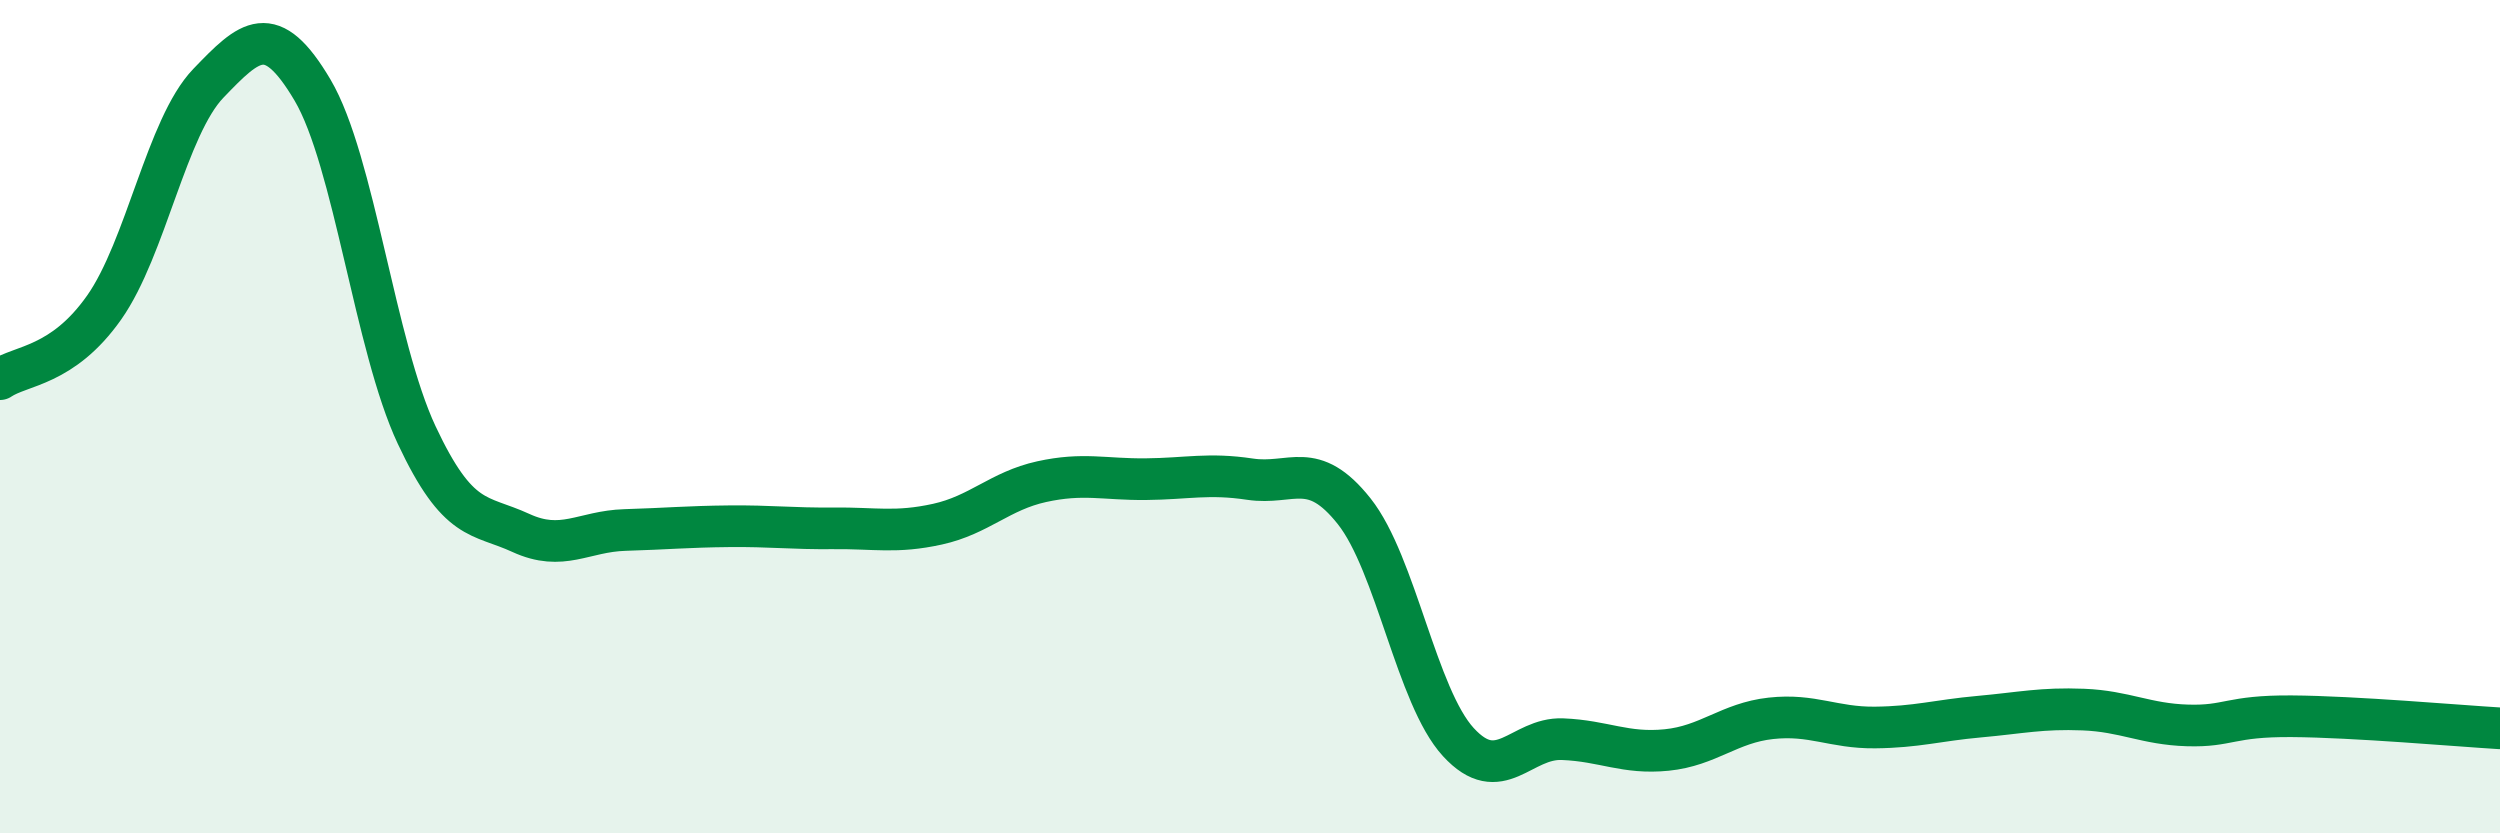
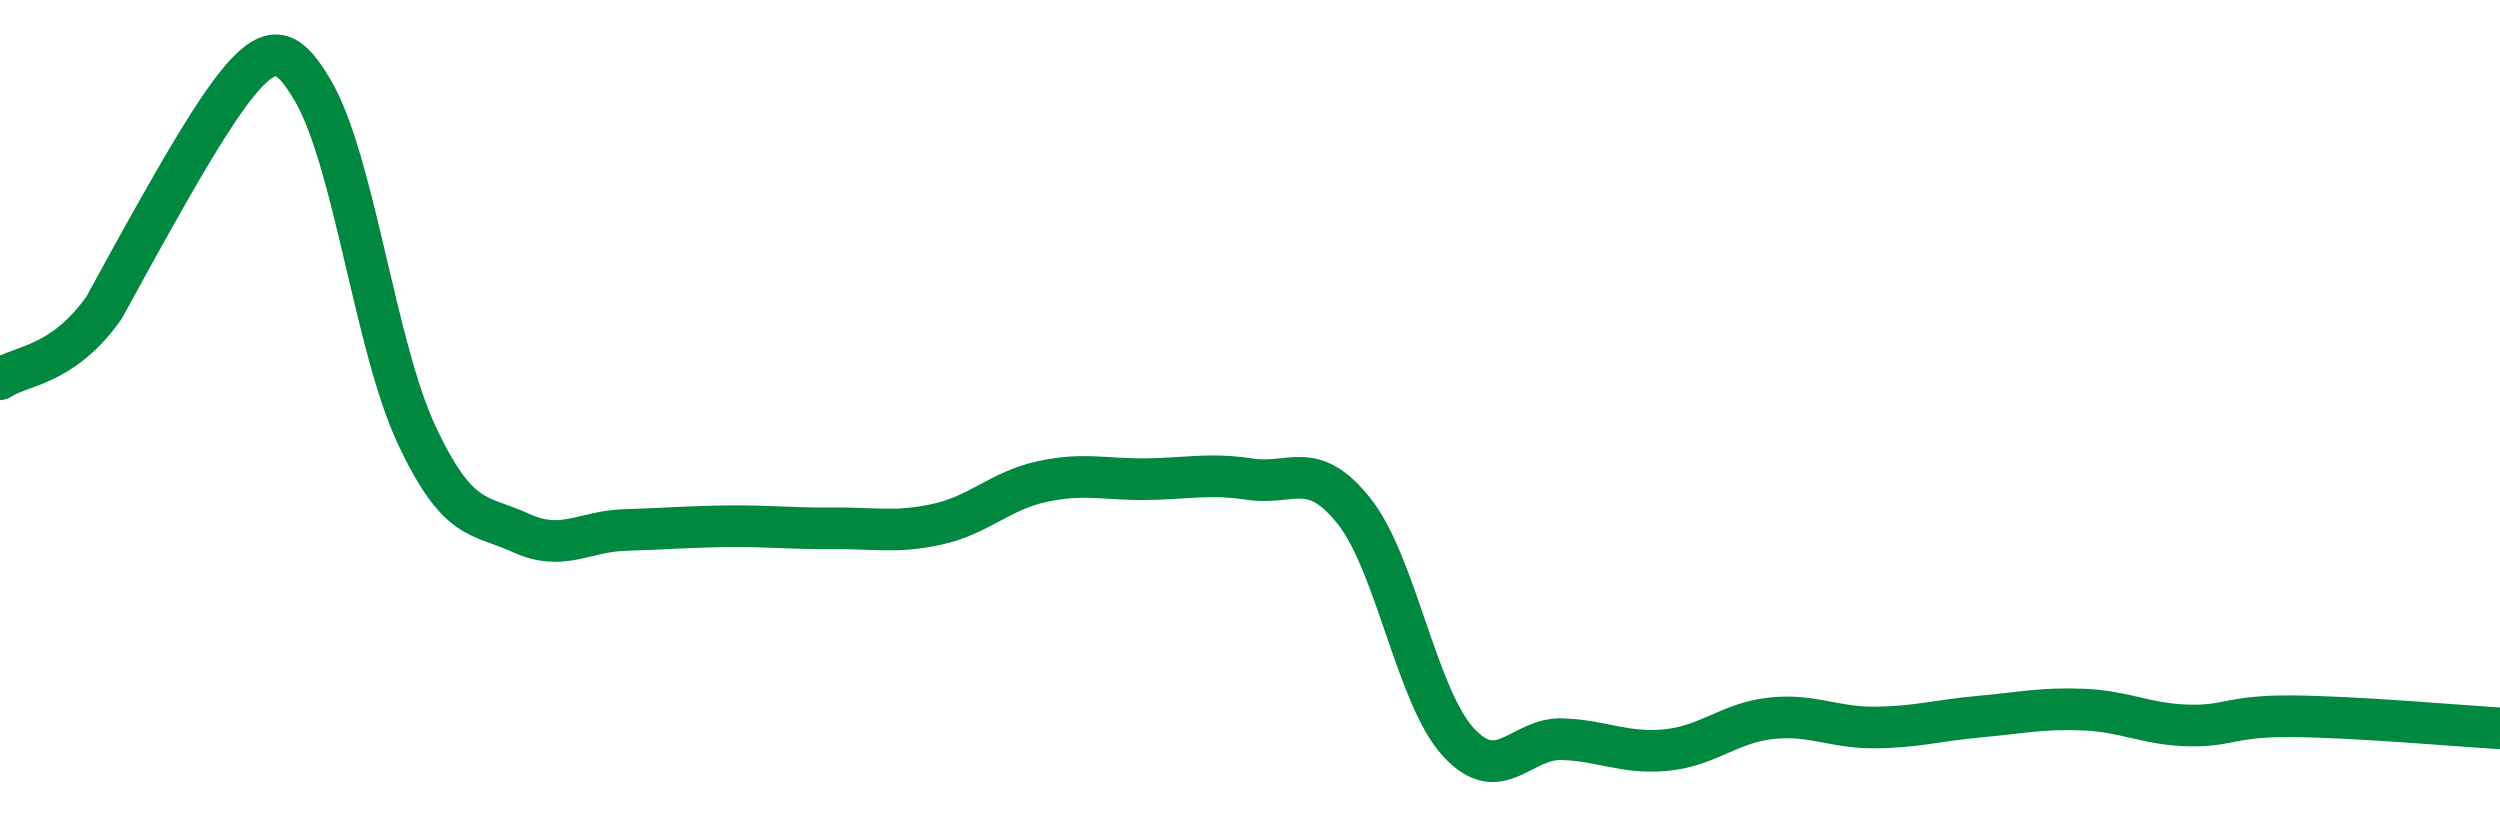
<svg xmlns="http://www.w3.org/2000/svg" width="60" height="20" viewBox="0 0 60 20">
-   <path d="M 0,9.1 C 0.5,8.76 1.5,8.8 2.5,7.38 C 3.5,5.96 4,3.04 5,2 C 6,0.96 6.5,0.47 7.5,2.16 C 8.5,3.85 9,8.31 10,10.44 C 11,12.57 11.5,12.33 12.5,12.79 C 13.5,13.25 14,12.75 15,12.72 C 16,12.69 16.5,12.64 17.5,12.63 C 18.5,12.62 19,12.69 20,12.68 C 21,12.67 21.5,12.8 22.5,12.58 C 23.5,12.36 24,11.78 25,11.56 C 26,11.34 26.5,11.51 27.5,11.5 C 28.5,11.49 29,11.35 30,11.5 C 31,11.65 31.5,11.01 32.5,12.27 C 33.5,13.53 34,16.72 35,17.81 C 36,18.9 36.5,17.7 37.5,17.74 C 38.5,17.78 39,18.1 40,18 C 41,17.9 41.5,17.35 42.5,17.24 C 43.5,17.13 44,17.47 45,17.46 C 46,17.45 46.5,17.29 47.5,17.2 C 48.5,17.11 49,16.99 50,17.03 C 51,17.07 51.5,17.38 52.5,17.41 C 53.5,17.44 53.5,17.18 55,17.19 C 56.5,17.2 59,17.42 60,17.48L60 20L0 20Z" fill="#008740" opacity="0.1" stroke-linecap="round" stroke-linejoin="round" />
-   <path d="M 0,9.1 C 0.5,8.76 1.5,8.8 2.5,7.38 C 3.5,5.96 4,3.04 5,2 C 6,0.96 6.5,0.47 7.5,2.16 C 8.5,3.85 9,8.31 10,10.44 C 11,12.57 11.5,12.33 12.5,12.79 C 13.5,13.25 14,12.75 15,12.72 C 16,12.69 16.5,12.64 17.5,12.63 C 18.5,12.62 19,12.69 20,12.68 C 21,12.67 21.5,12.8 22.5,12.58 C 23.5,12.36 24,11.78 25,11.56 C 26,11.34 26.5,11.51 27.5,11.5 C 28.5,11.49 29,11.35 30,11.5 C 31,11.65 31.5,11.01 32.5,12.27 C 33.5,13.53 34,16.72 35,17.81 C 36,18.9 36.5,17.7 37.5,17.74 C 38.5,17.78 39,18.1 40,18 C 41,17.9 41.5,17.35 42.5,17.24 C 43.5,17.13 44,17.47 45,17.46 C 46,17.45 46.5,17.29 47.5,17.2 C 48.5,17.11 49,16.99 50,17.03 C 51,17.07 51.5,17.38 52.5,17.41 C 53.5,17.44 53.5,17.18 55,17.19 C 56.5,17.2 59,17.42 60,17.48" stroke="#008740" stroke-width="1" fill="none" stroke-linecap="round" stroke-linejoin="round" />
+   <path d="M 0,9.1 C 0.5,8.76 1.5,8.8 2.5,7.38 C 6,0.96 6.5,0.47 7.5,2.16 C 8.5,3.85 9,8.31 10,10.44 C 11,12.57 11.5,12.33 12.5,12.79 C 13.5,13.25 14,12.75 15,12.72 C 16,12.69 16.5,12.64 17.5,12.63 C 18.5,12.62 19,12.69 20,12.68 C 21,12.67 21.5,12.8 22.5,12.58 C 23.5,12.36 24,11.78 25,11.56 C 26,11.34 26.5,11.51 27.5,11.5 C 28.5,11.49 29,11.35 30,11.5 C 31,11.65 31.5,11.01 32.5,12.27 C 33.5,13.53 34,16.72 35,17.81 C 36,18.9 36.5,17.7 37.5,17.74 C 38.5,17.78 39,18.1 40,18 C 41,17.9 41.5,17.35 42.5,17.24 C 43.5,17.13 44,17.47 45,17.46 C 46,17.45 46.5,17.29 47.5,17.2 C 48.5,17.11 49,16.99 50,17.03 C 51,17.07 51.5,17.38 52.5,17.41 C 53.5,17.44 53.5,17.18 55,17.19 C 56.5,17.2 59,17.42 60,17.48" stroke="#008740" stroke-width="1" fill="none" stroke-linecap="round" stroke-linejoin="round" />
</svg>